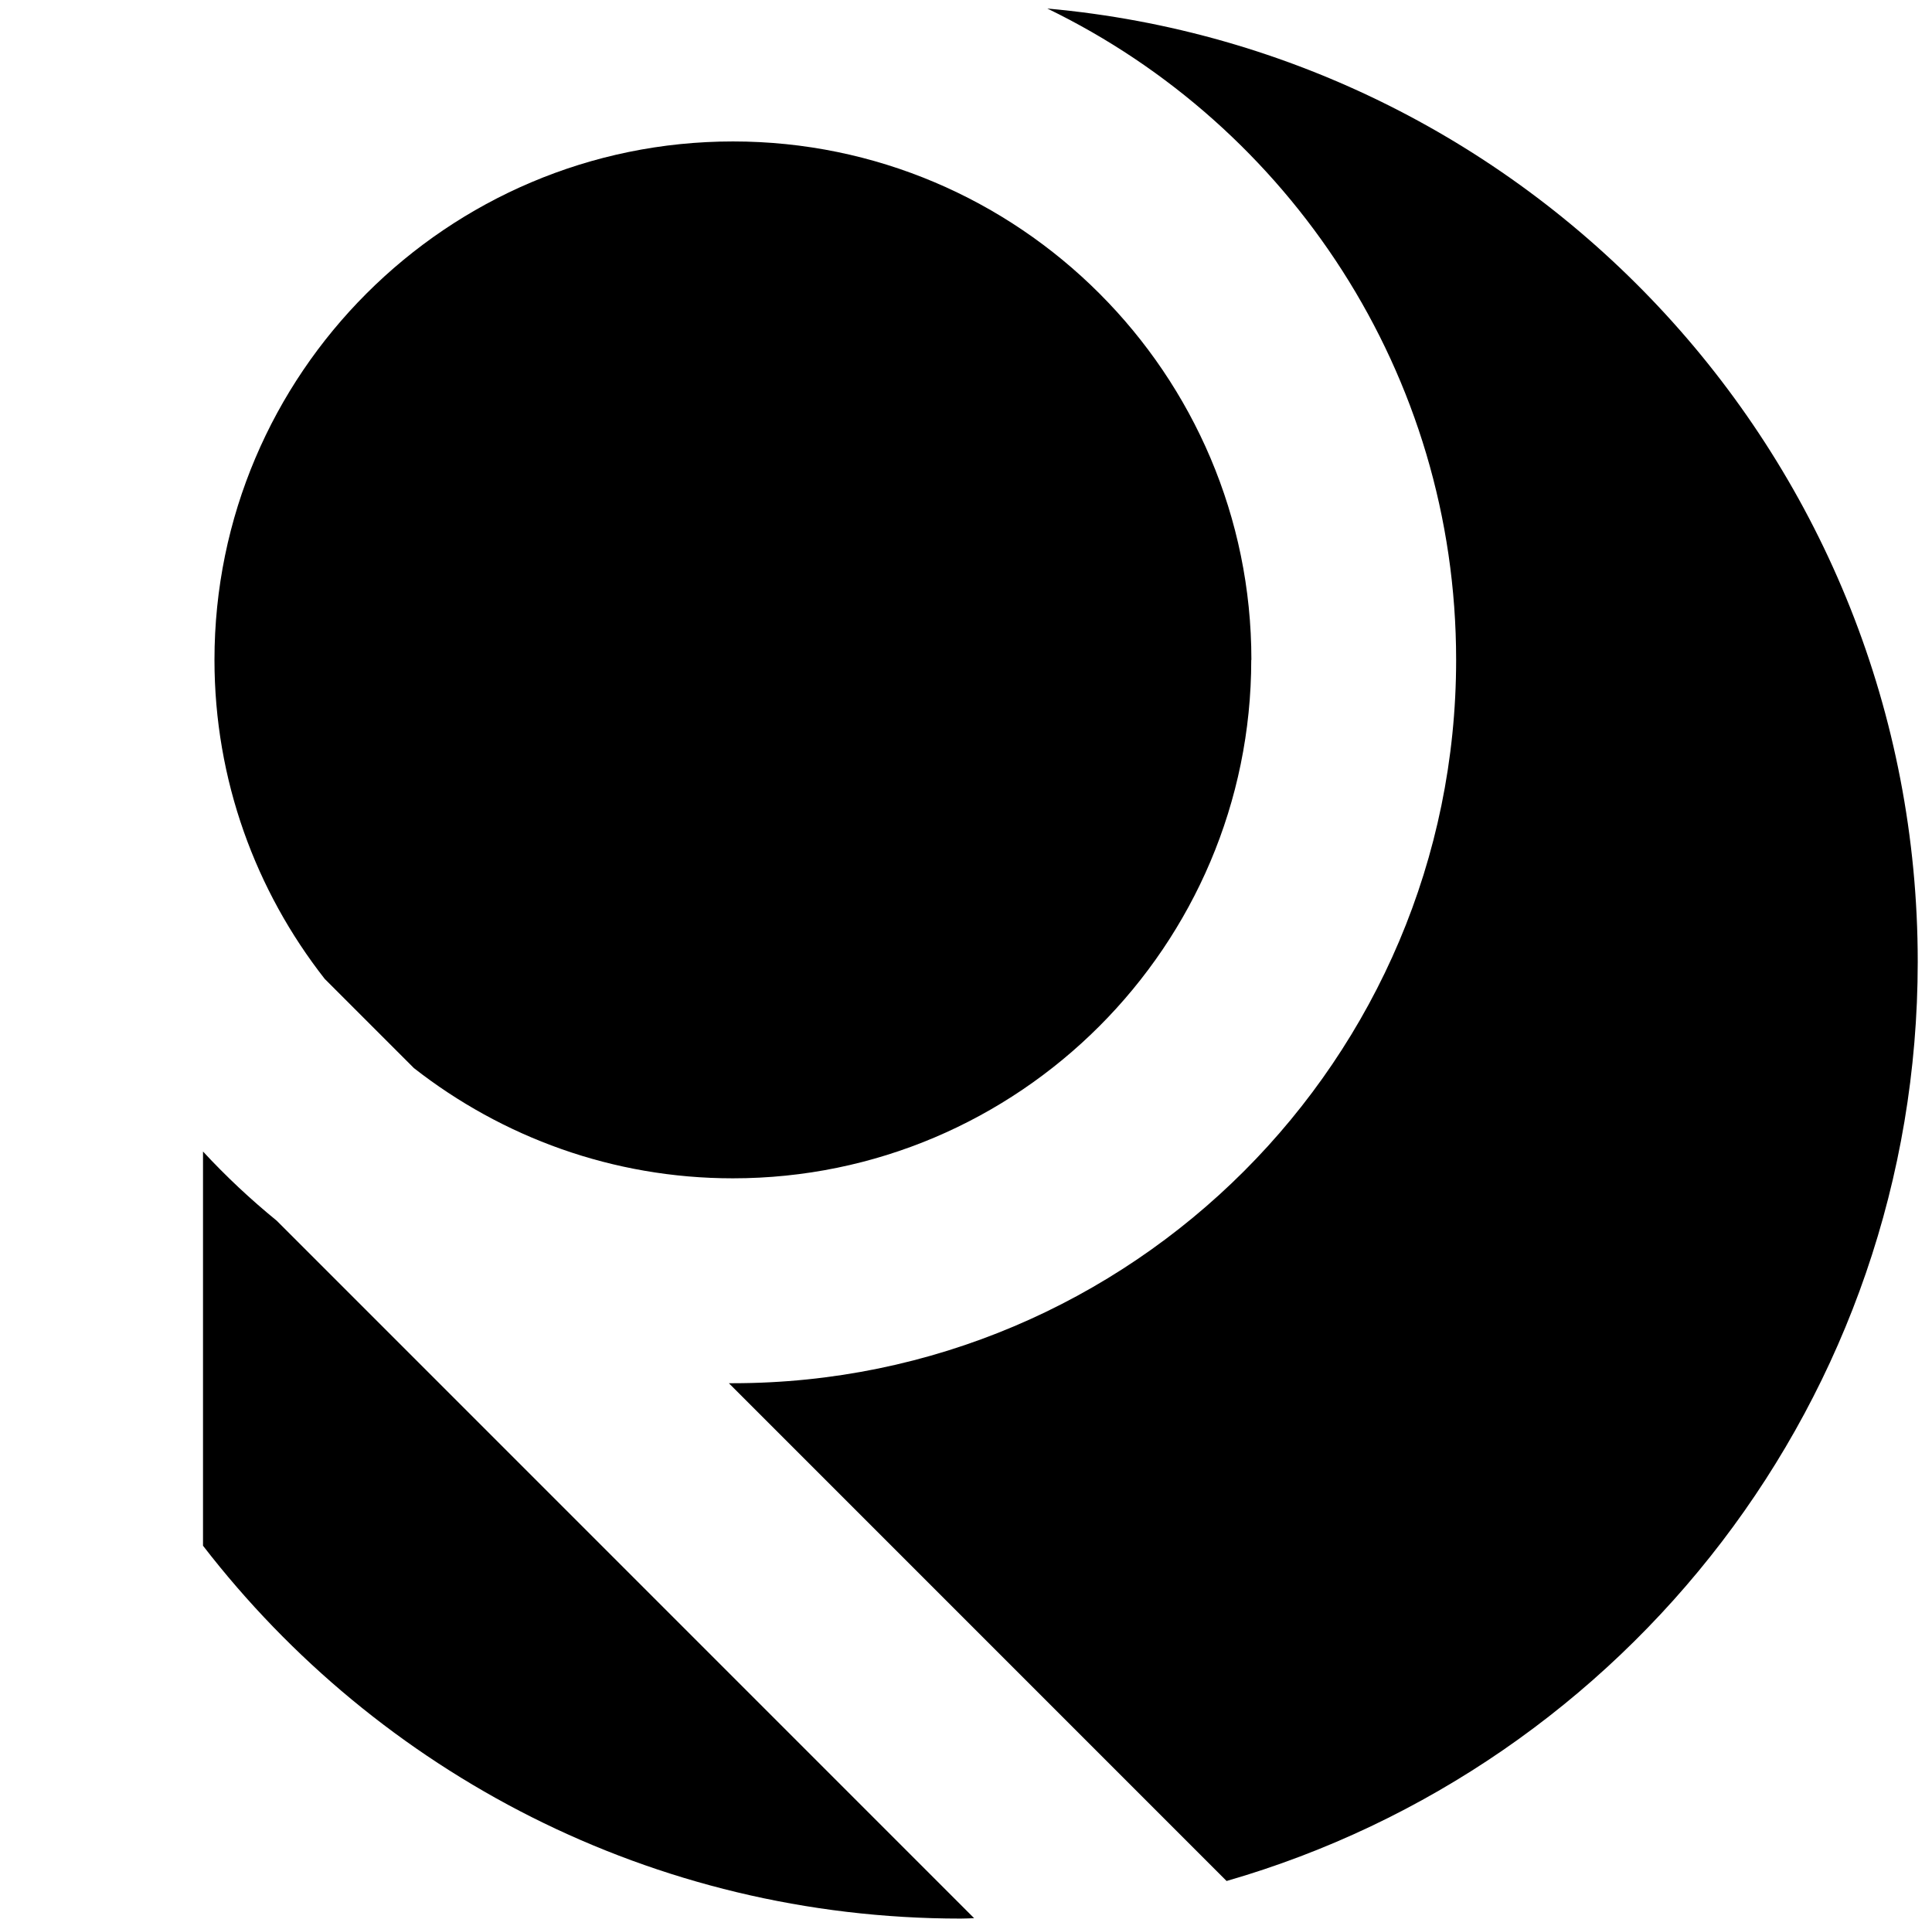
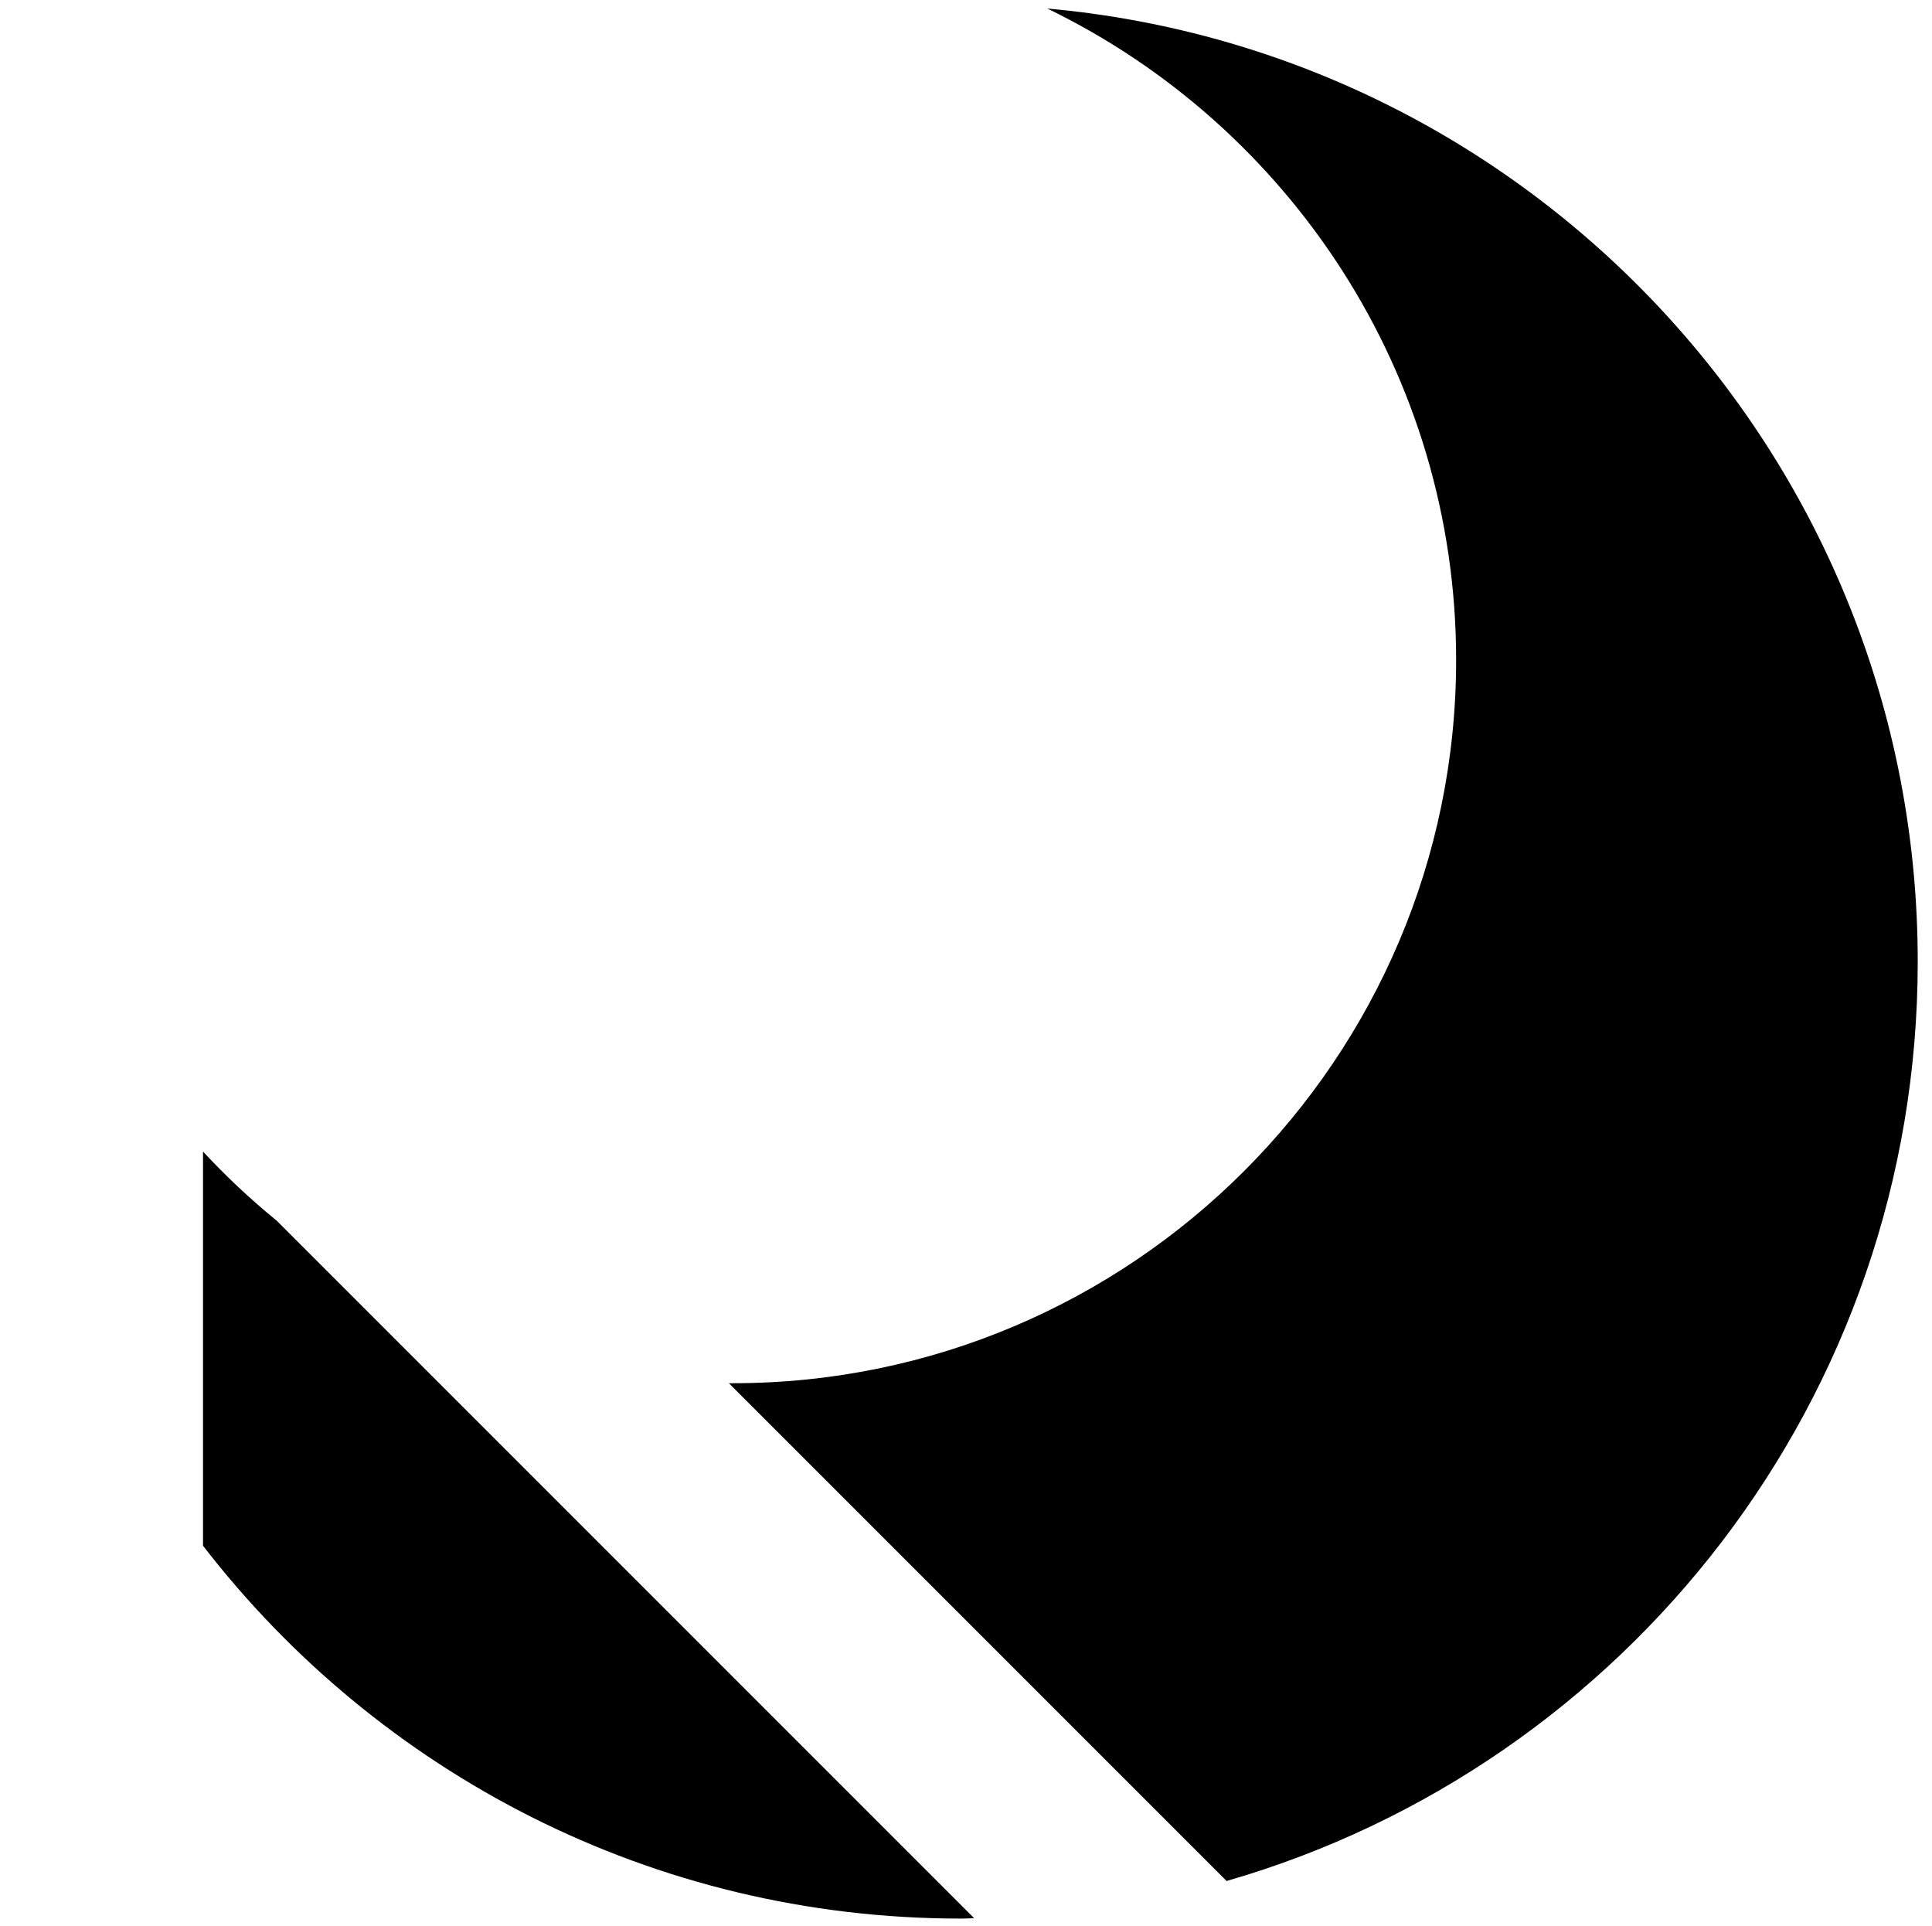
<svg xmlns="http://www.w3.org/2000/svg" data-bbox="15.23 0.64 128.64 143.28" viewBox="0 0 144.94 144.45" data-type="shape">
  <g>
    <path d="M20.76 91.57c-1.96-1.6-3.81-3.33-5.53-5.19v29.57c13.13 17.01 33.7 27.97 56.85 27.97.34 0 .67-.02 1-.03z" />
-     <path d="M93.88 49.5c0-21.45-17.45-38.89-38.89-38.89s-38.9 17.44-38.9 38.89c0 9.02 3.1 17.33 8.27 23.93l6.69 6.69c6.61 5.17 14.91 8.27 23.93 8.27 21.45 0 38.89-17.45 38.89-38.89Z" />
    <path d="M78.57.64c18.14 8.79 30.67 27.39 30.67 48.86 0 29.92-24.34 54.26-54.26 54.26h-.3l37.34 37.34c29.95-8.64 51.85-36.24 51.85-68.96 0-37.47-28.69-68.22-65.3-71.5" />
  </g>
</svg>